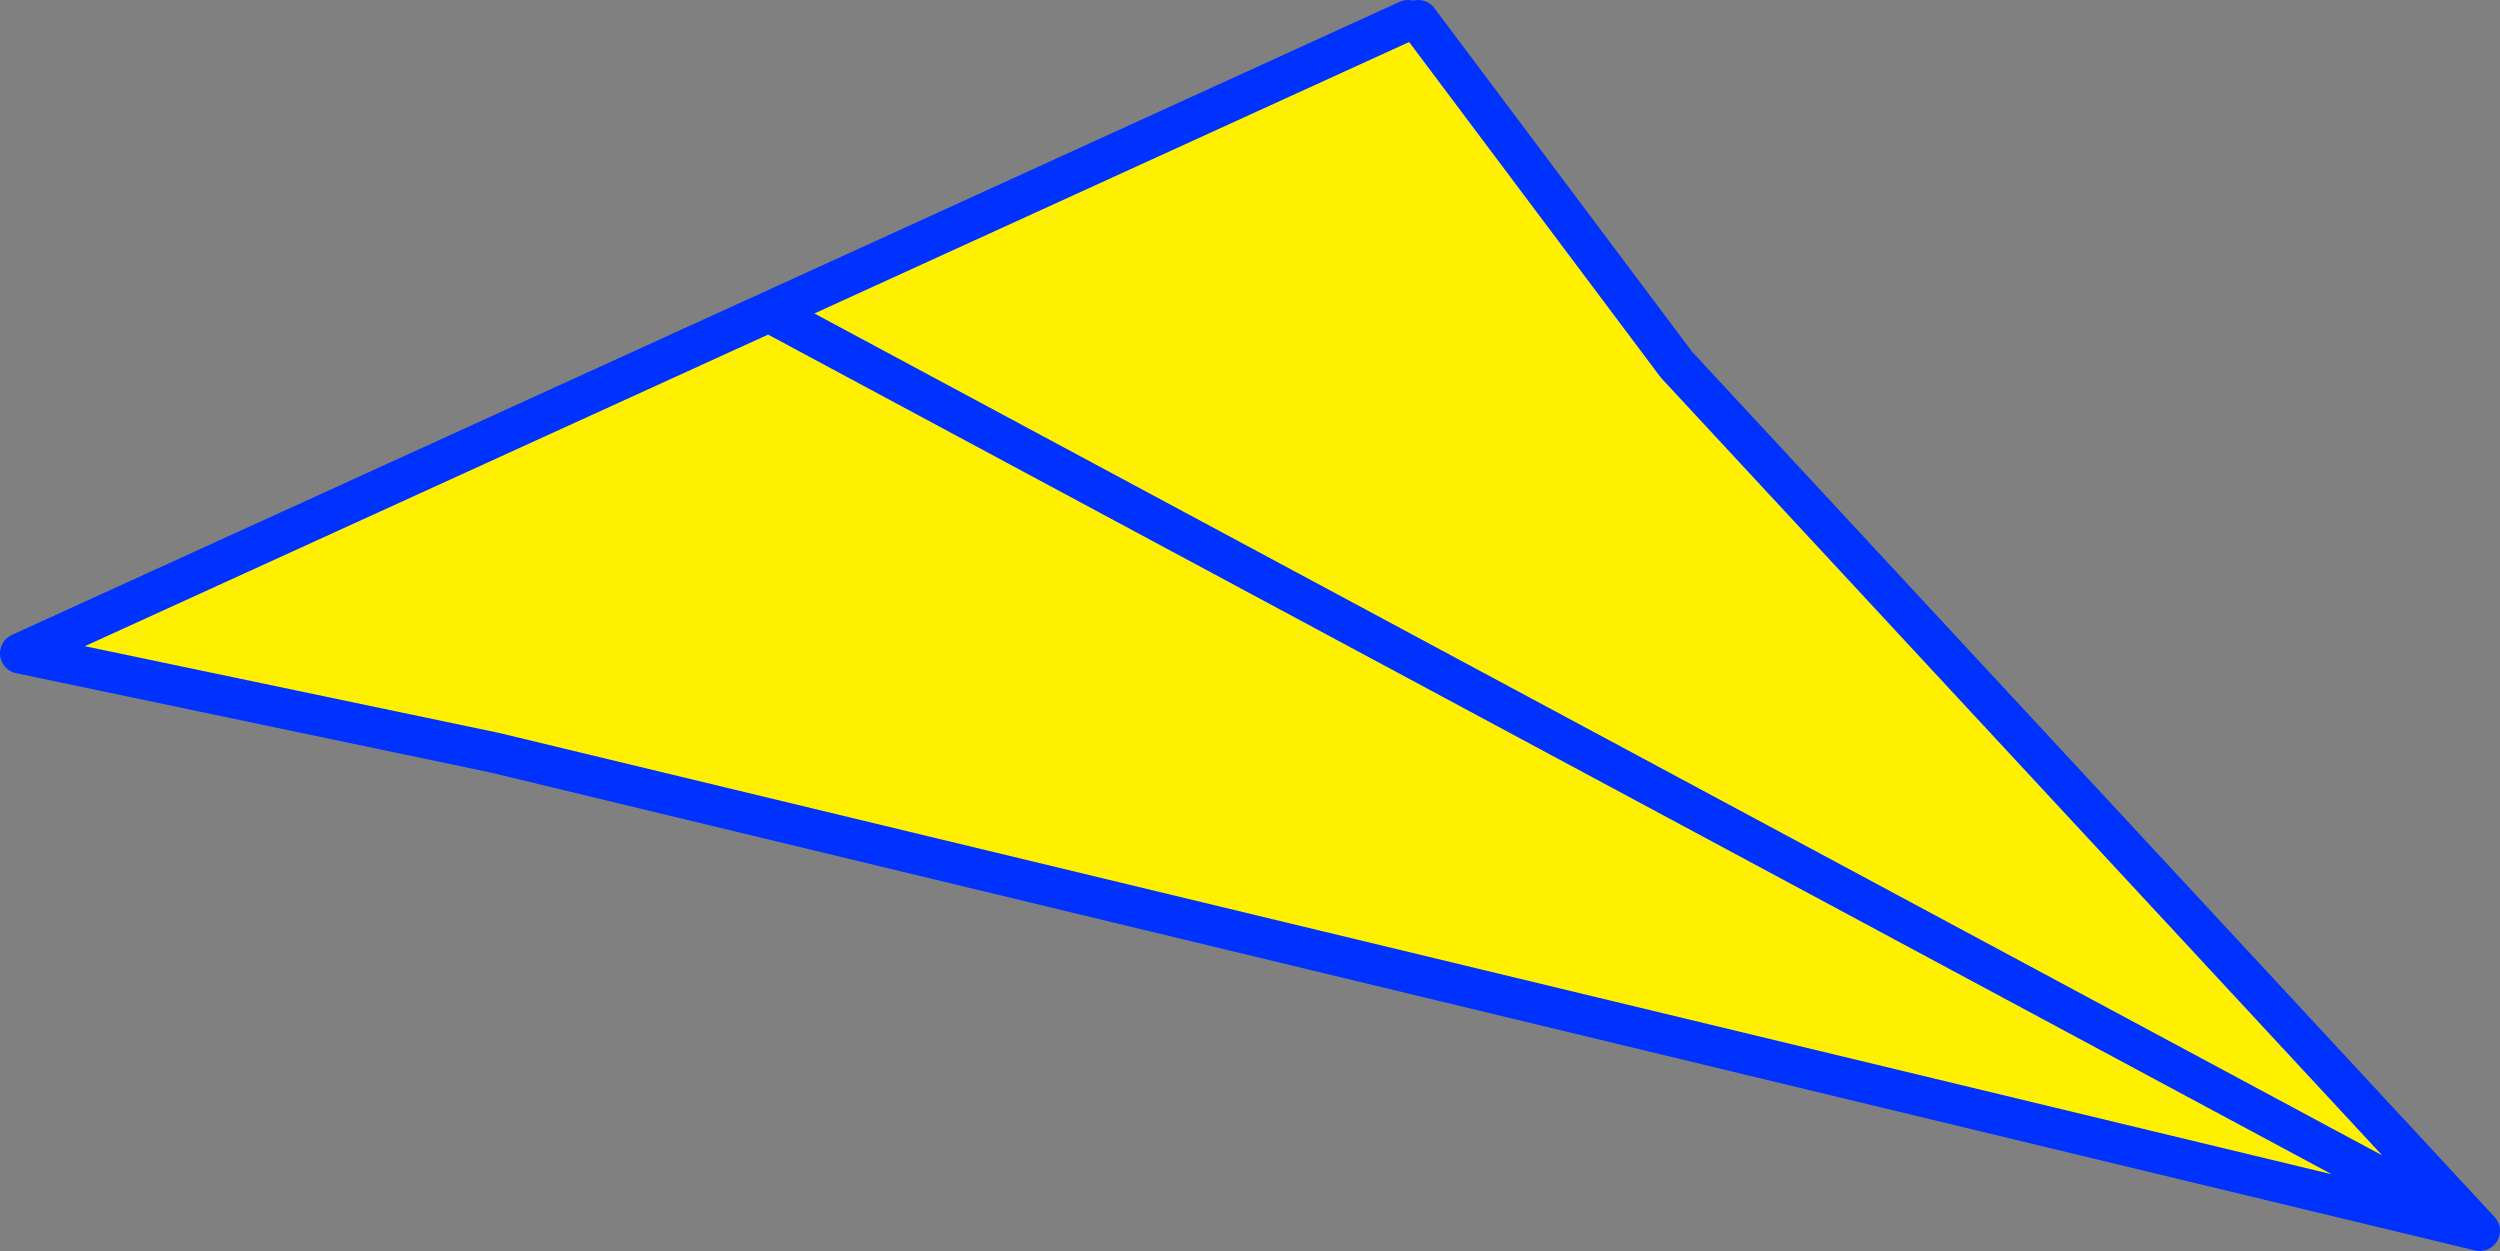
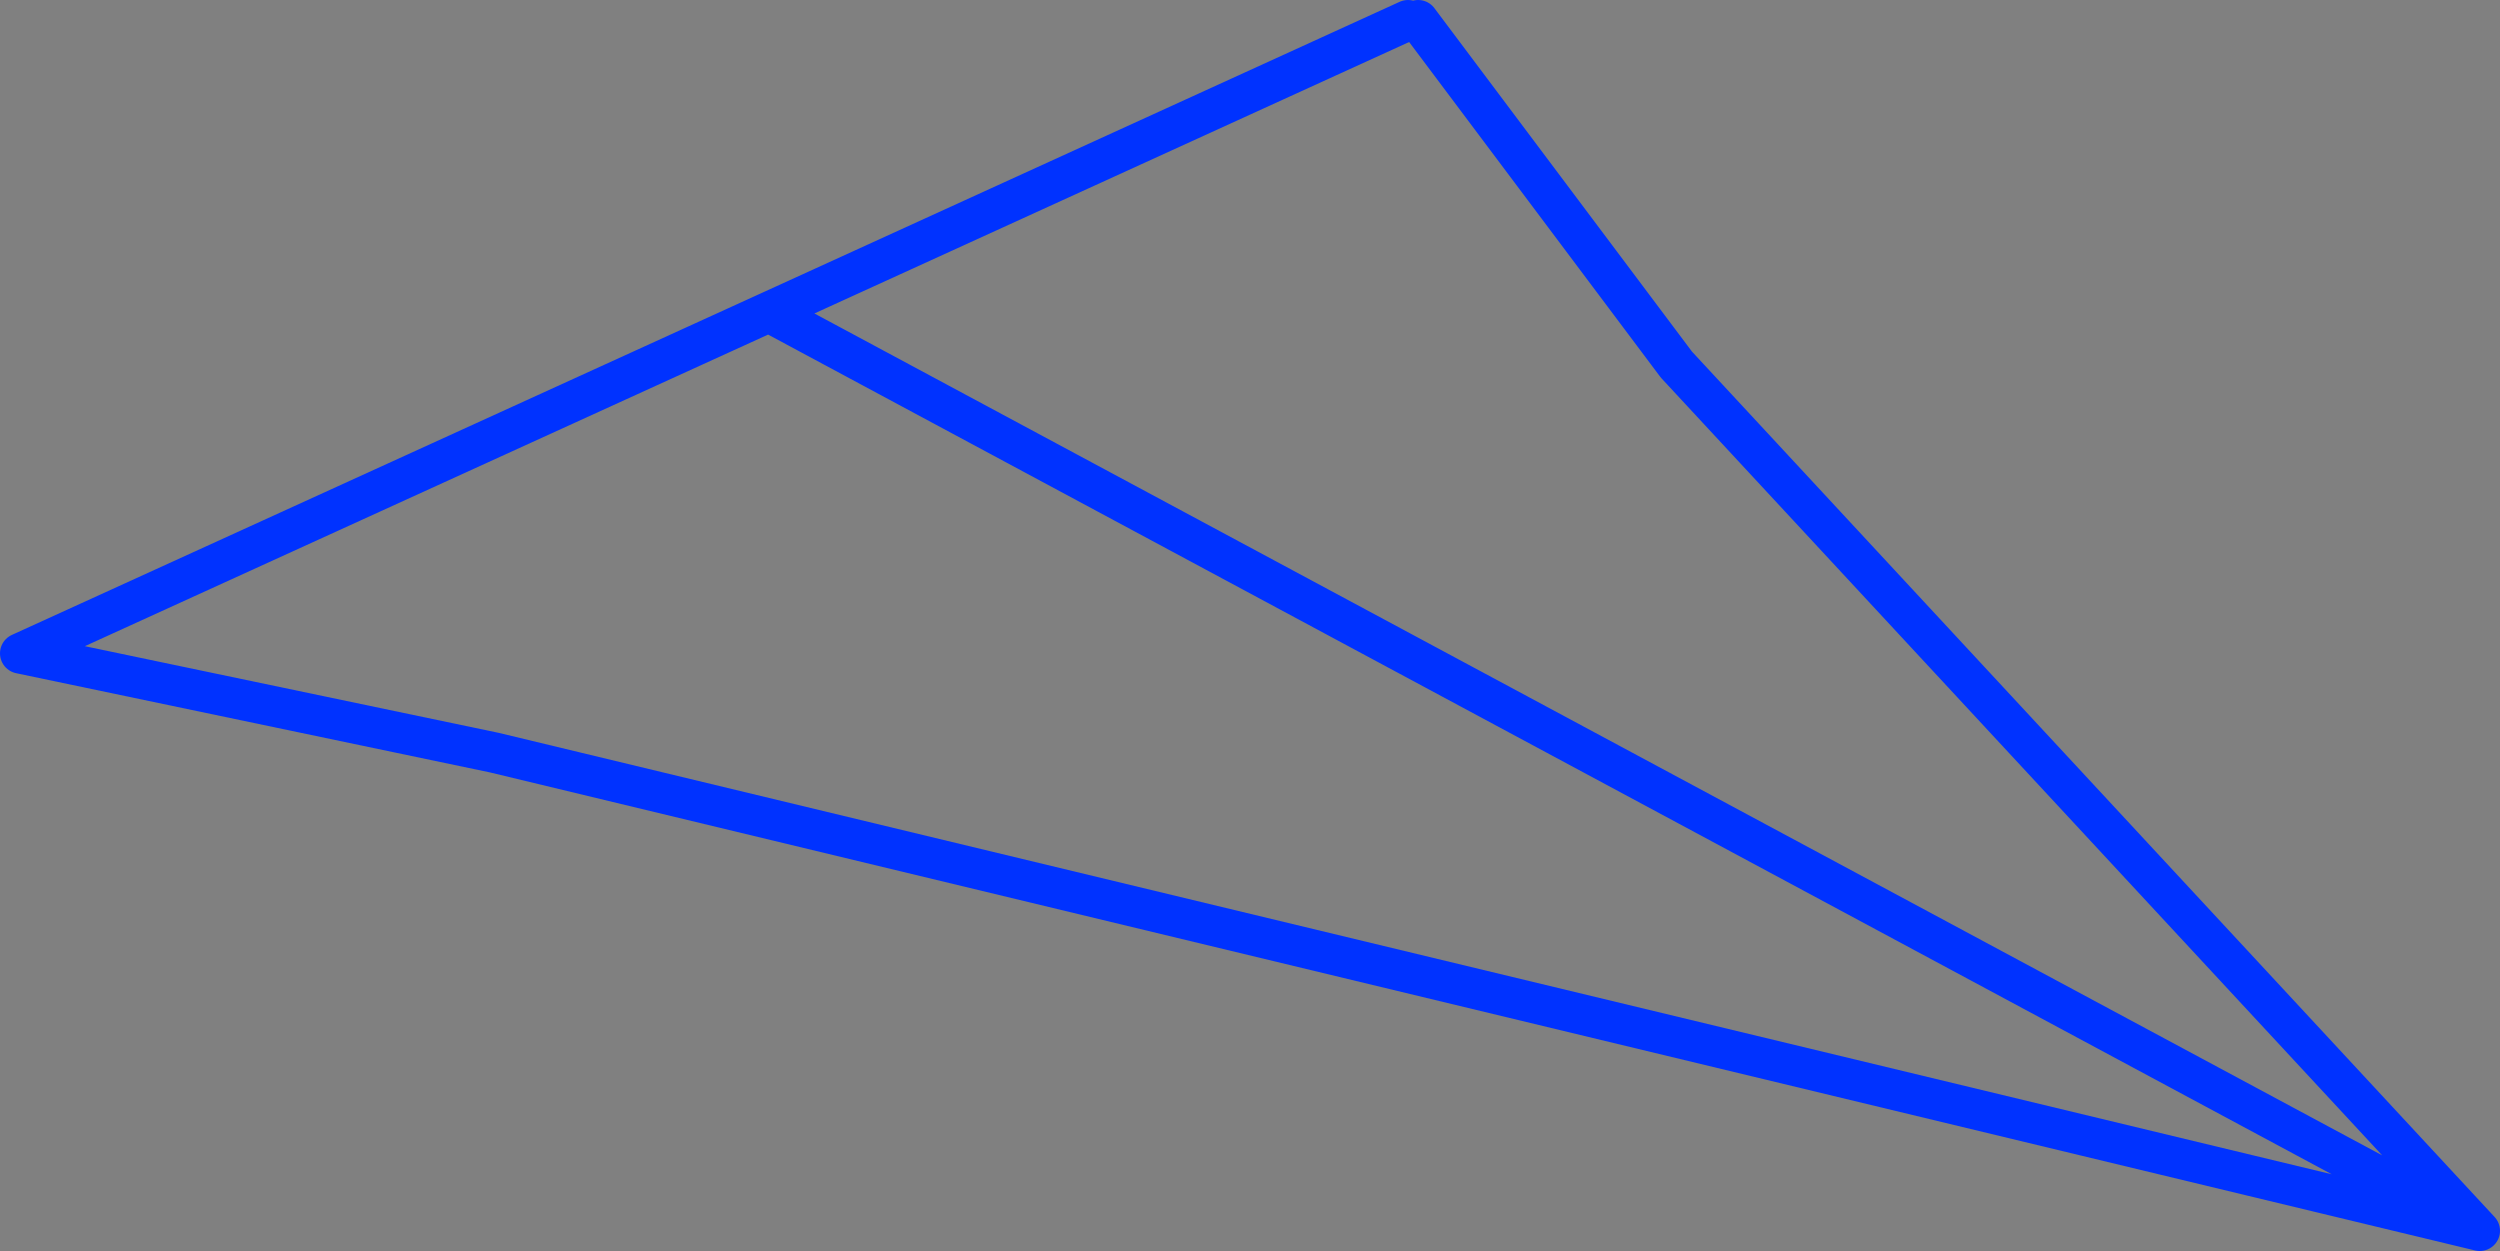
<svg xmlns="http://www.w3.org/2000/svg" height="61.75px" width="123.4px">
  <rect width="100%" height="100%" fill="#808080" stroke="none" />
  <g transform="matrix(1.0, 0.0, 0.0, 1.0, -296.55, -251.65)">
-     <path d="M366.05 252.65 L366.55 252.65 379.3 269.65 418.95 312.4 320.95 288.8 297.55 283.9 334.5 267.05 366.05 252.65 M334.5 267.05 L418.95 312.4 334.5 267.05" fill="#fff000" fill-rule="evenodd" stroke="none" />
    <path d="M366.55 252.65 L379.3 269.65 418.95 312.4 320.95 288.8 297.55 283.9 334.5 267.05 366.05 252.65 M418.95 312.4 L334.5 267.05" fill="none" stroke="#0032ff" stroke-linecap="round" stroke-linejoin="round" stroke-width="2.0" />
  </g>
</svg>